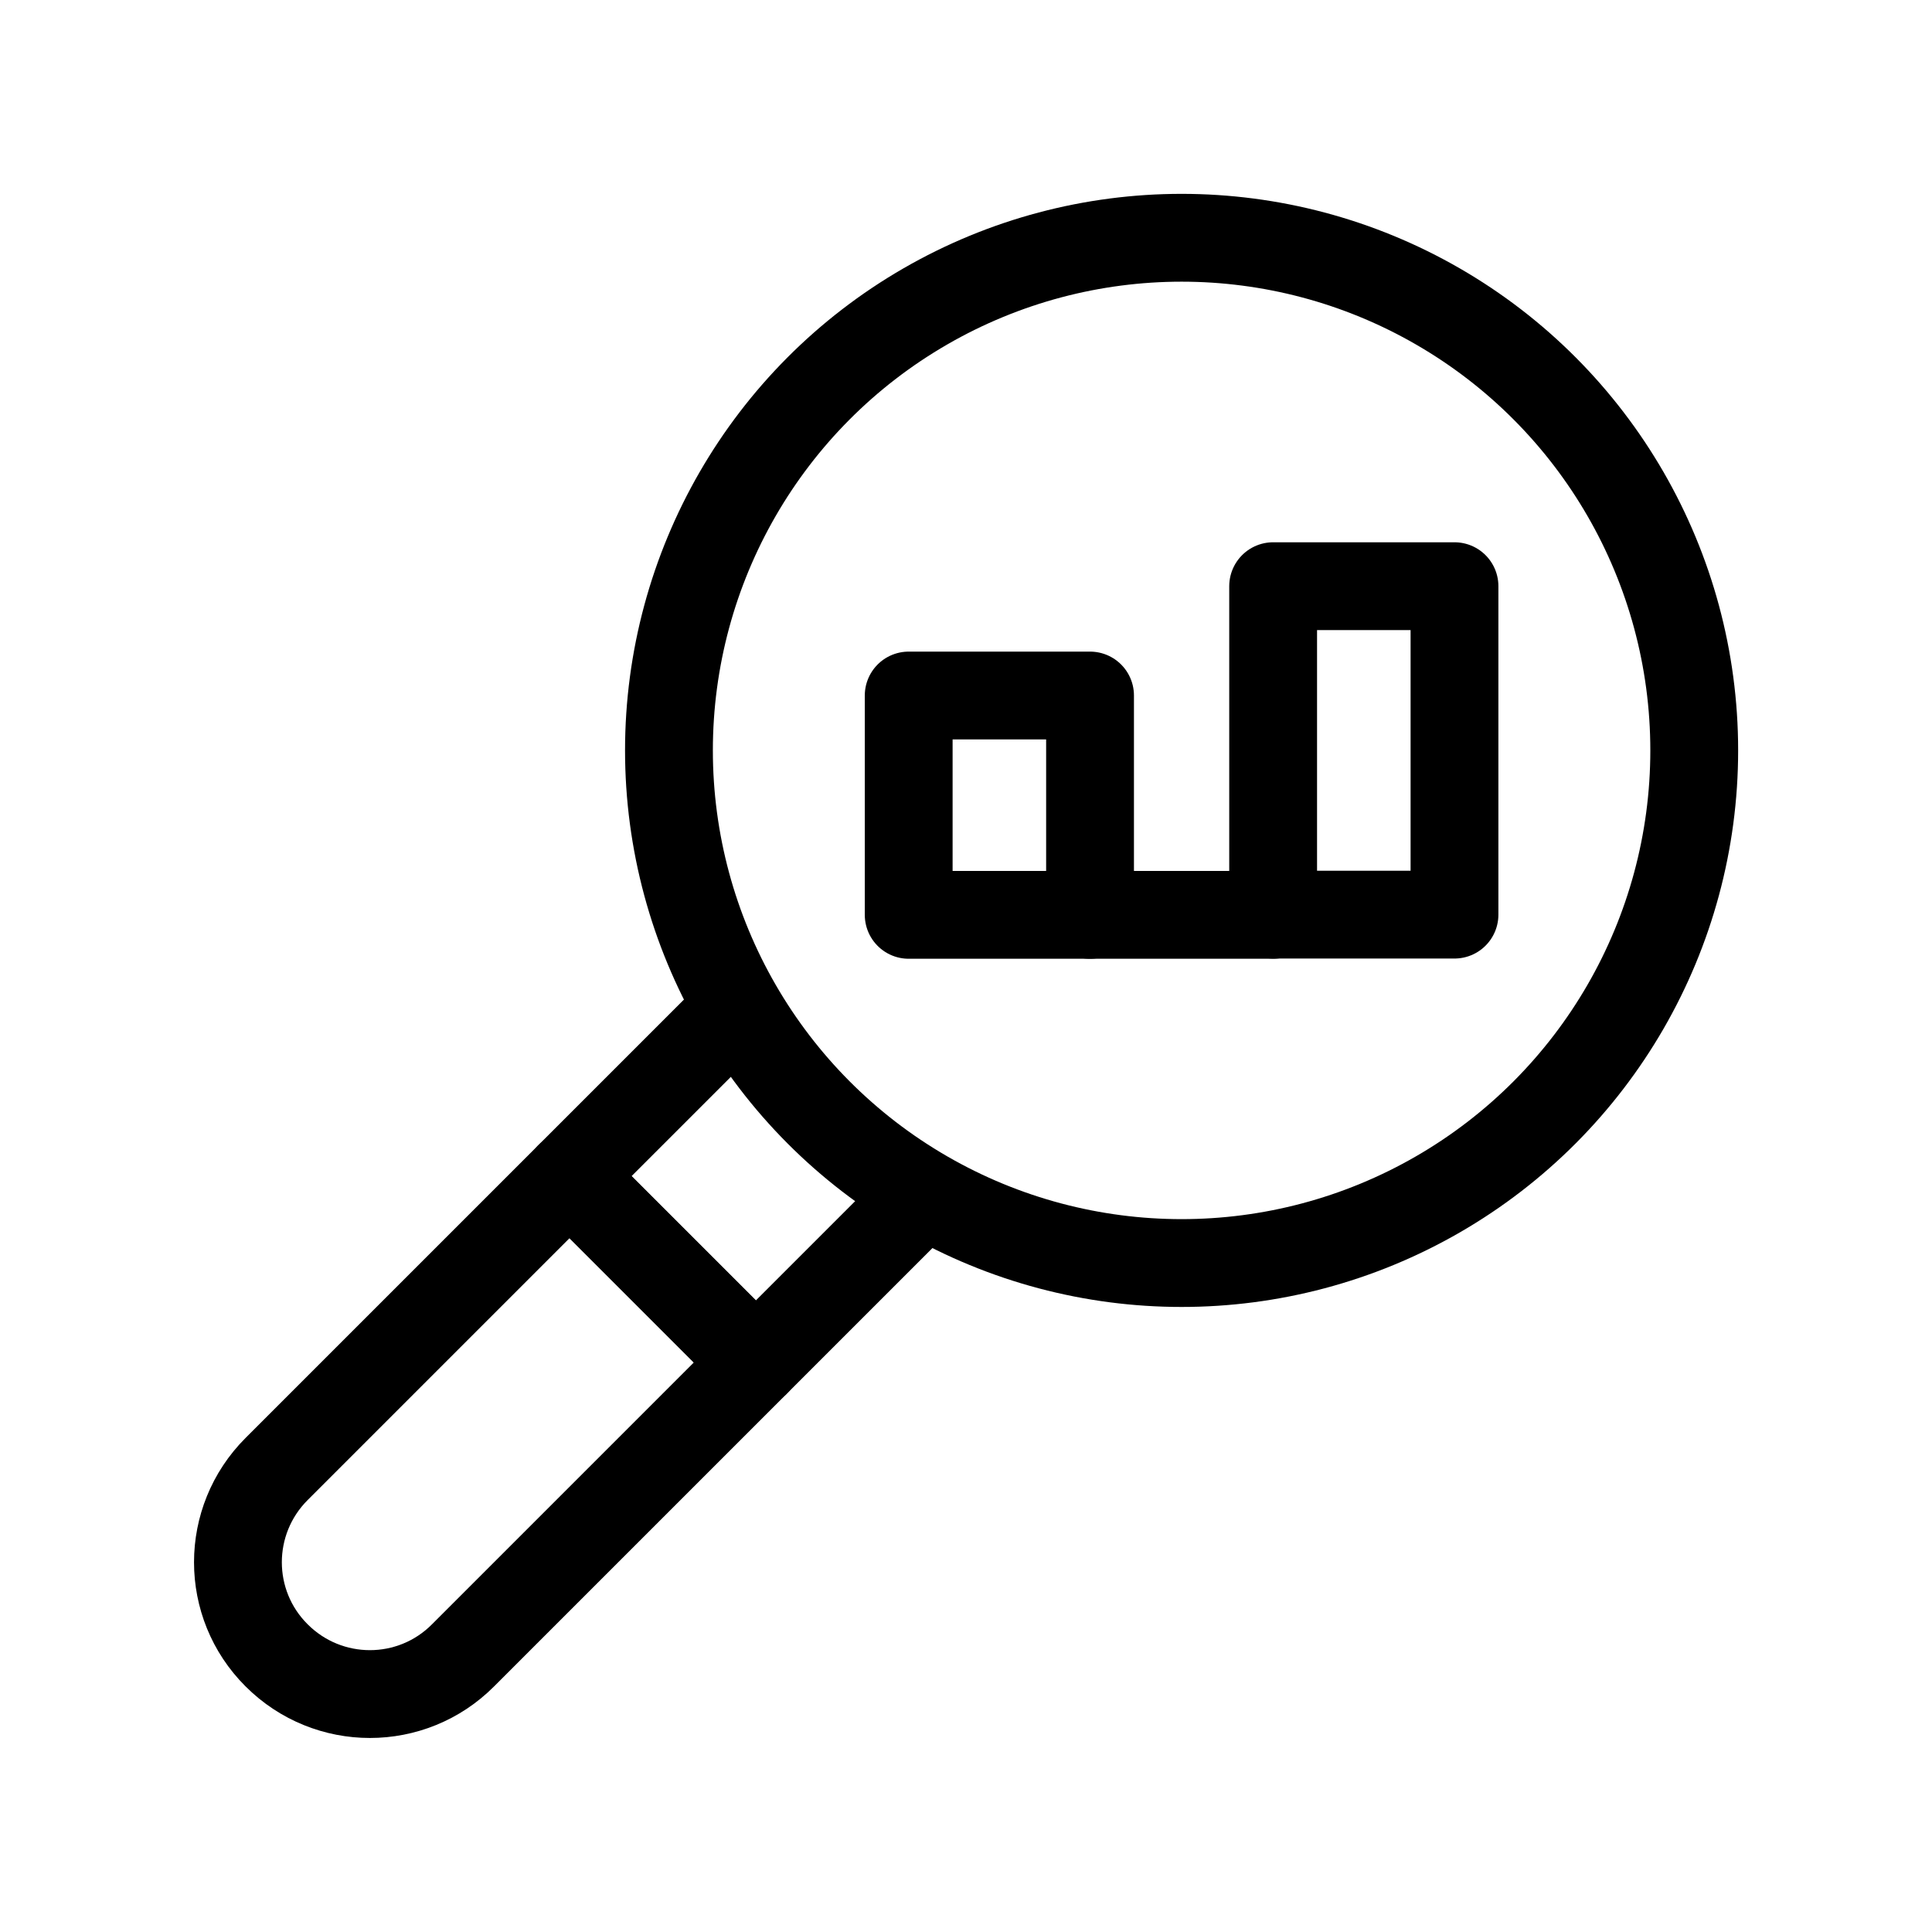
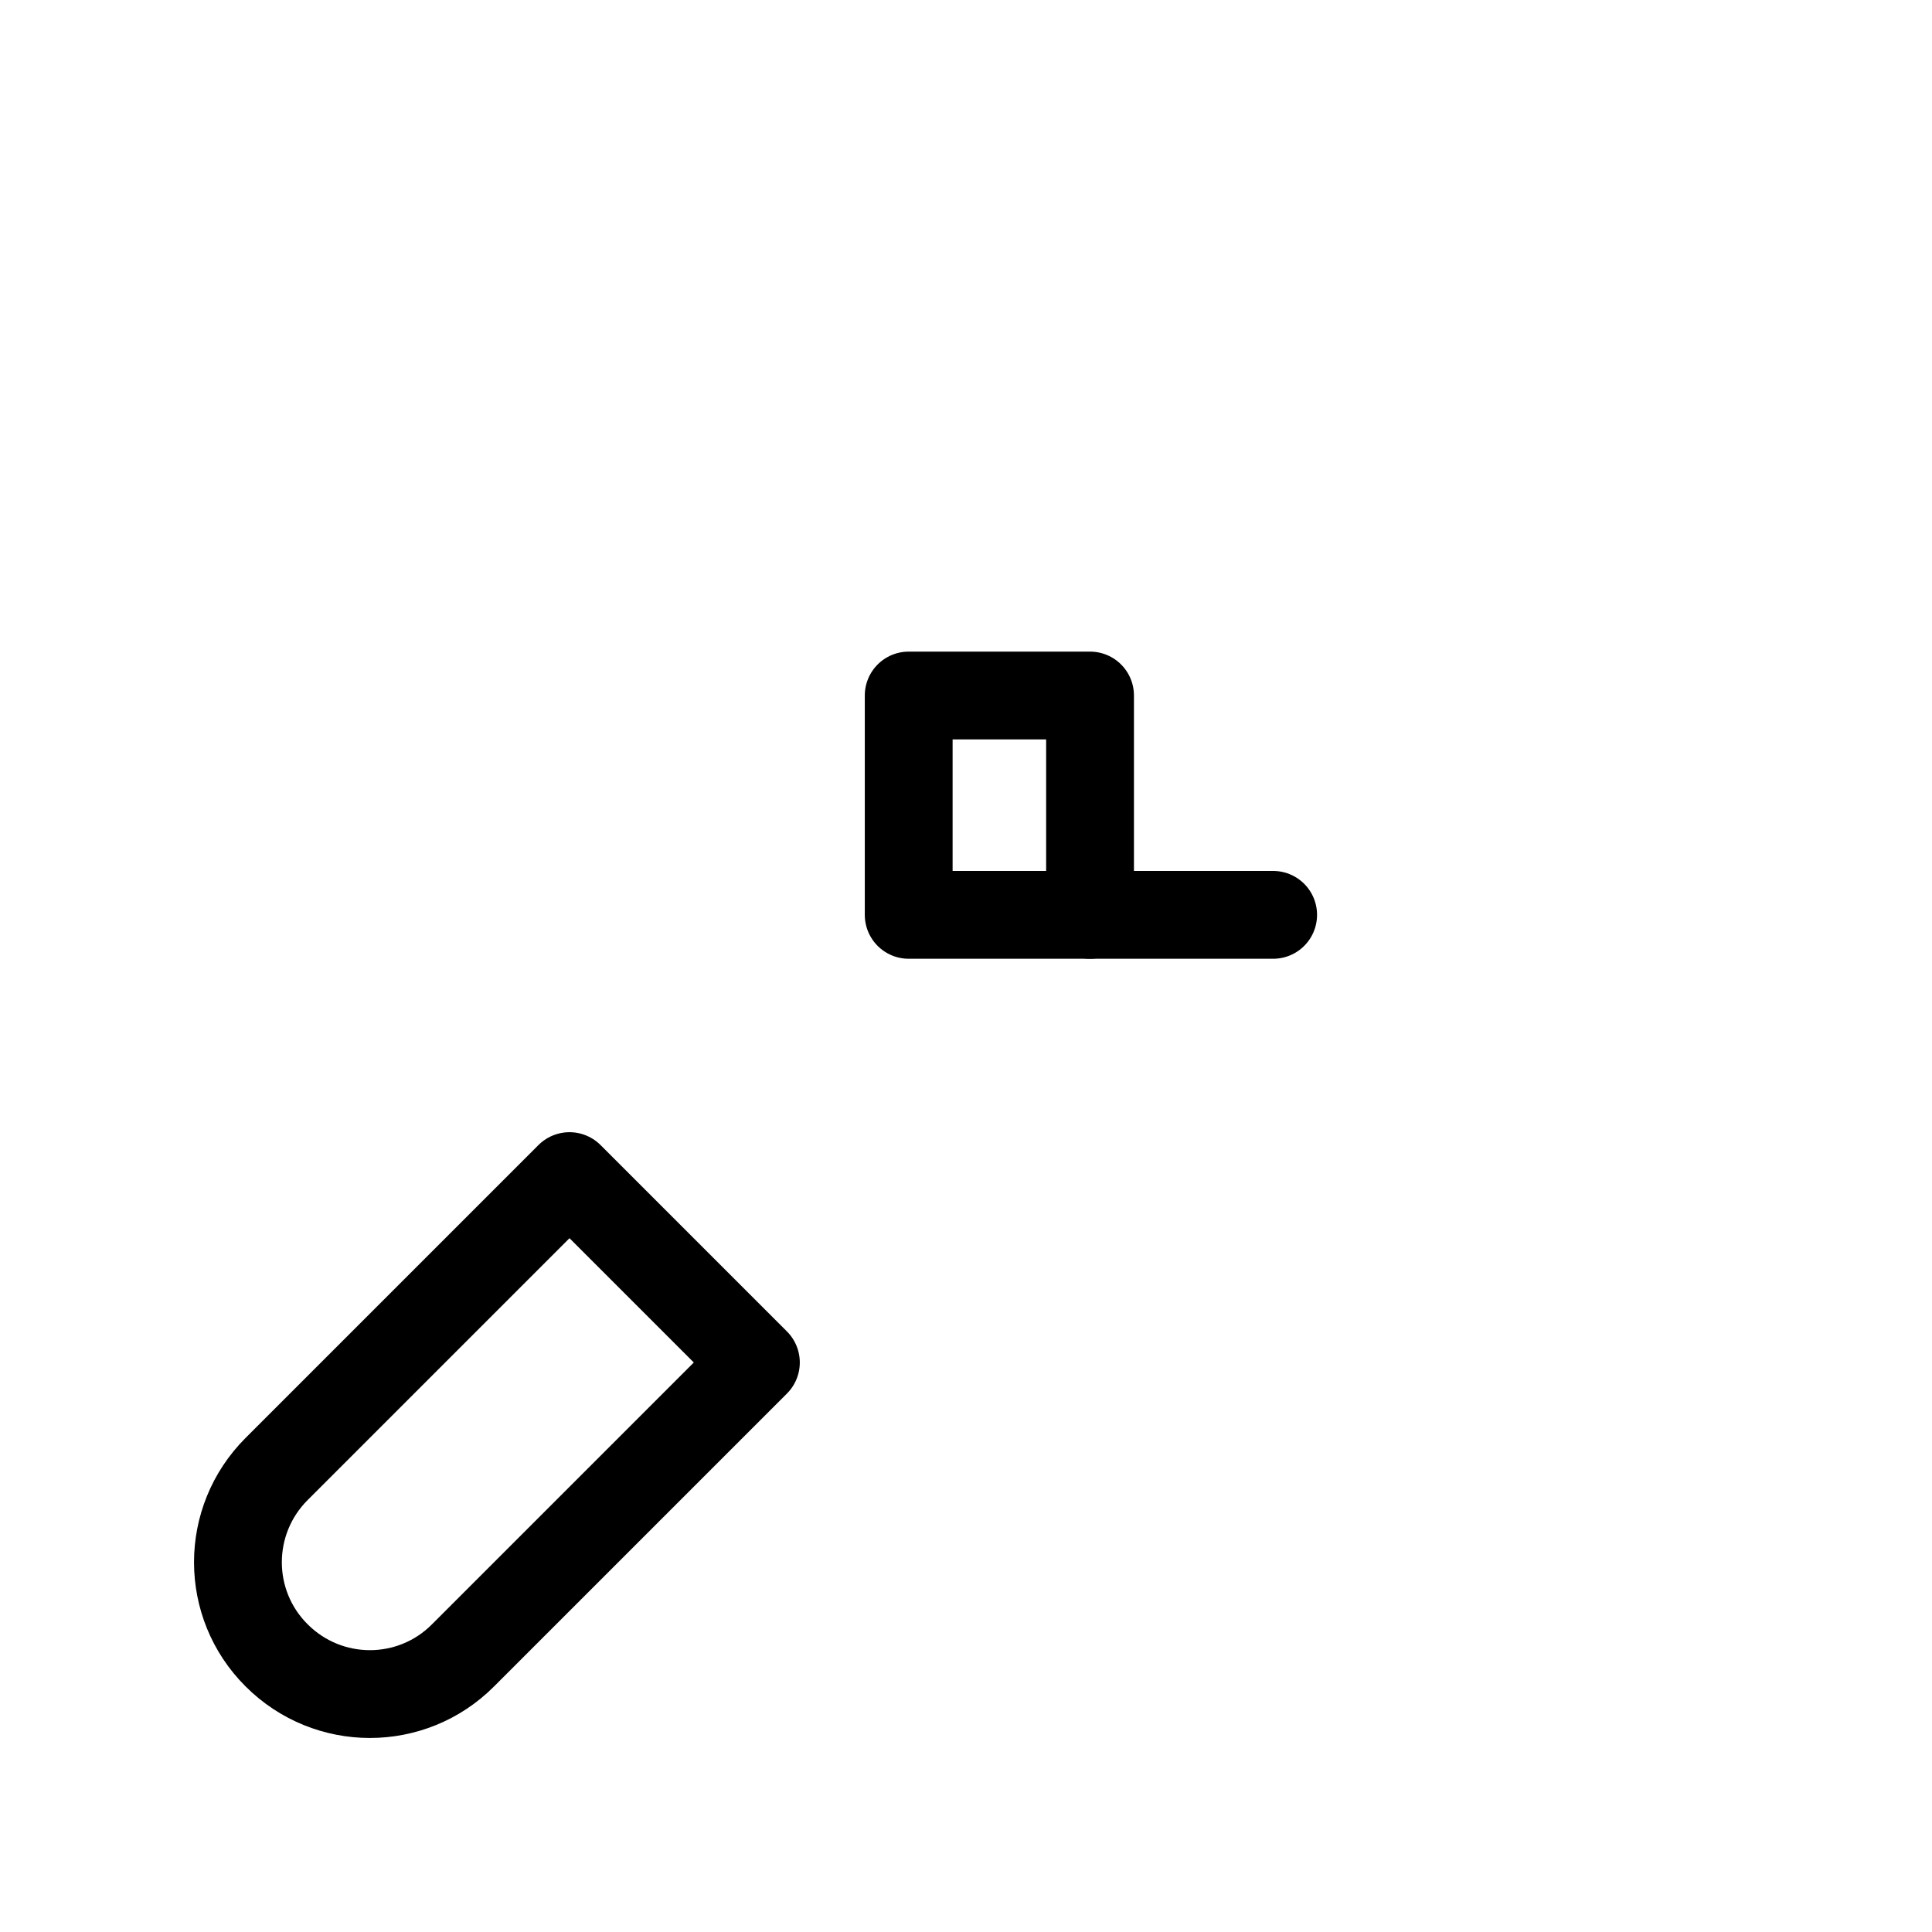
<svg xmlns="http://www.w3.org/2000/svg" id="Warstwa_1" data-name="Warstwa 1" viewBox="0 0 88 88">
  <defs>
    <style>
      .cls-1 {
        fill: none;
        stroke: #000;
        stroke-linecap: round;
        stroke-linejoin: round;
        stroke-width: 4px;
      }
    </style>
  </defs>
-   <path class="cls-1" d="M12.6,66.91c-2.35,2.35-2.35,6.15,0,8.49h0c2.35,2.35,6.15,2.35,8.49,0l13.34-13.34-8.49-8.49-13.34,13.34Z" />
-   <polyline class="cls-1" points="33.5 46.01 25.94 53.57 34.43 62.06 41.99 54.5" />
-   <circle class="cls-1" cx="53.82" cy="34.18" r="23.35" />
+   <path class="cls-1" d="M12.6,66.91c-2.35,2.35-2.35,6.15,0,8.49c2.35,2.35,6.15,2.35,8.49,0l13.34-13.34-8.49-8.49-13.34,13.34Z" />
  <line class="cls-1" x1="49.64" y1="41.67" x2="57.99" y2="41.67" />
  <rect class="cls-1" x="41.39" y="31.68" width="8.26" height="9.99" />
-   <rect class="cls-1" x="57.99" y="26.7" width="8.26" height="14.96" />
</svg>